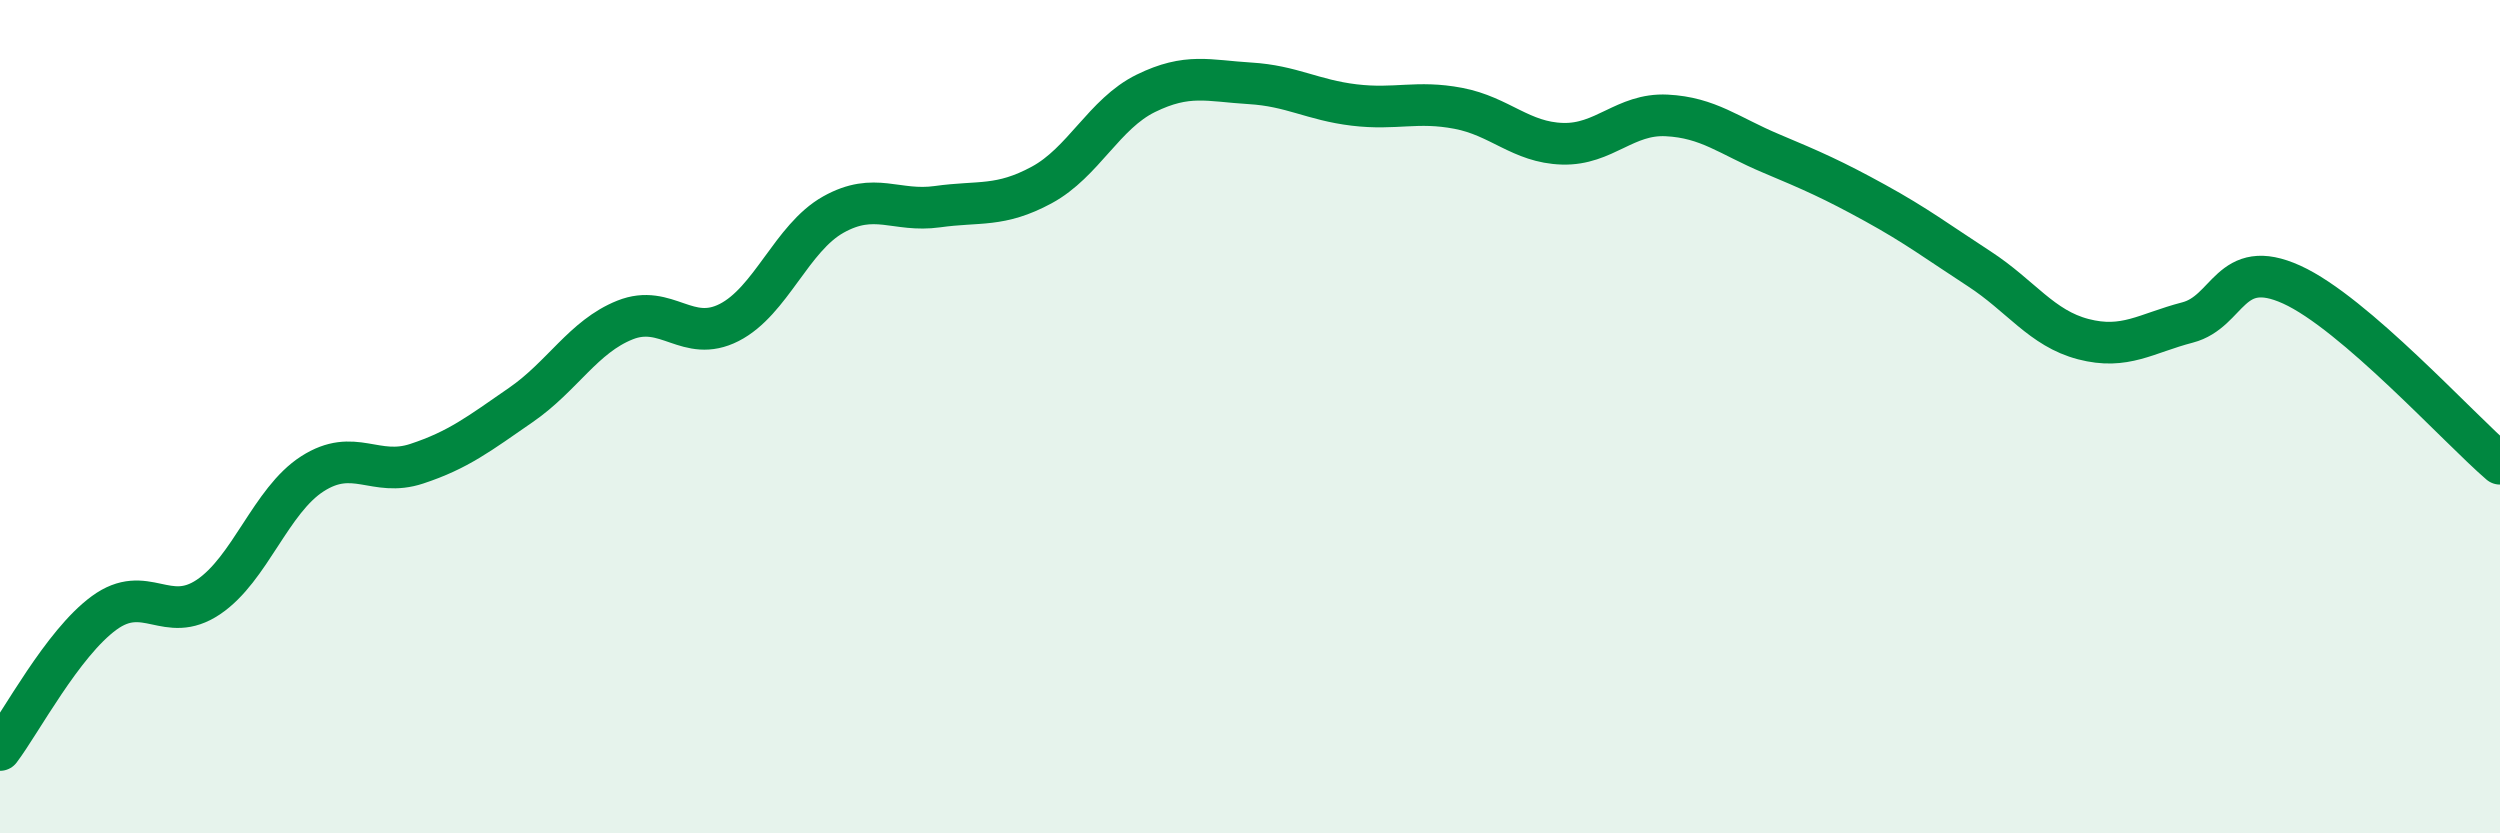
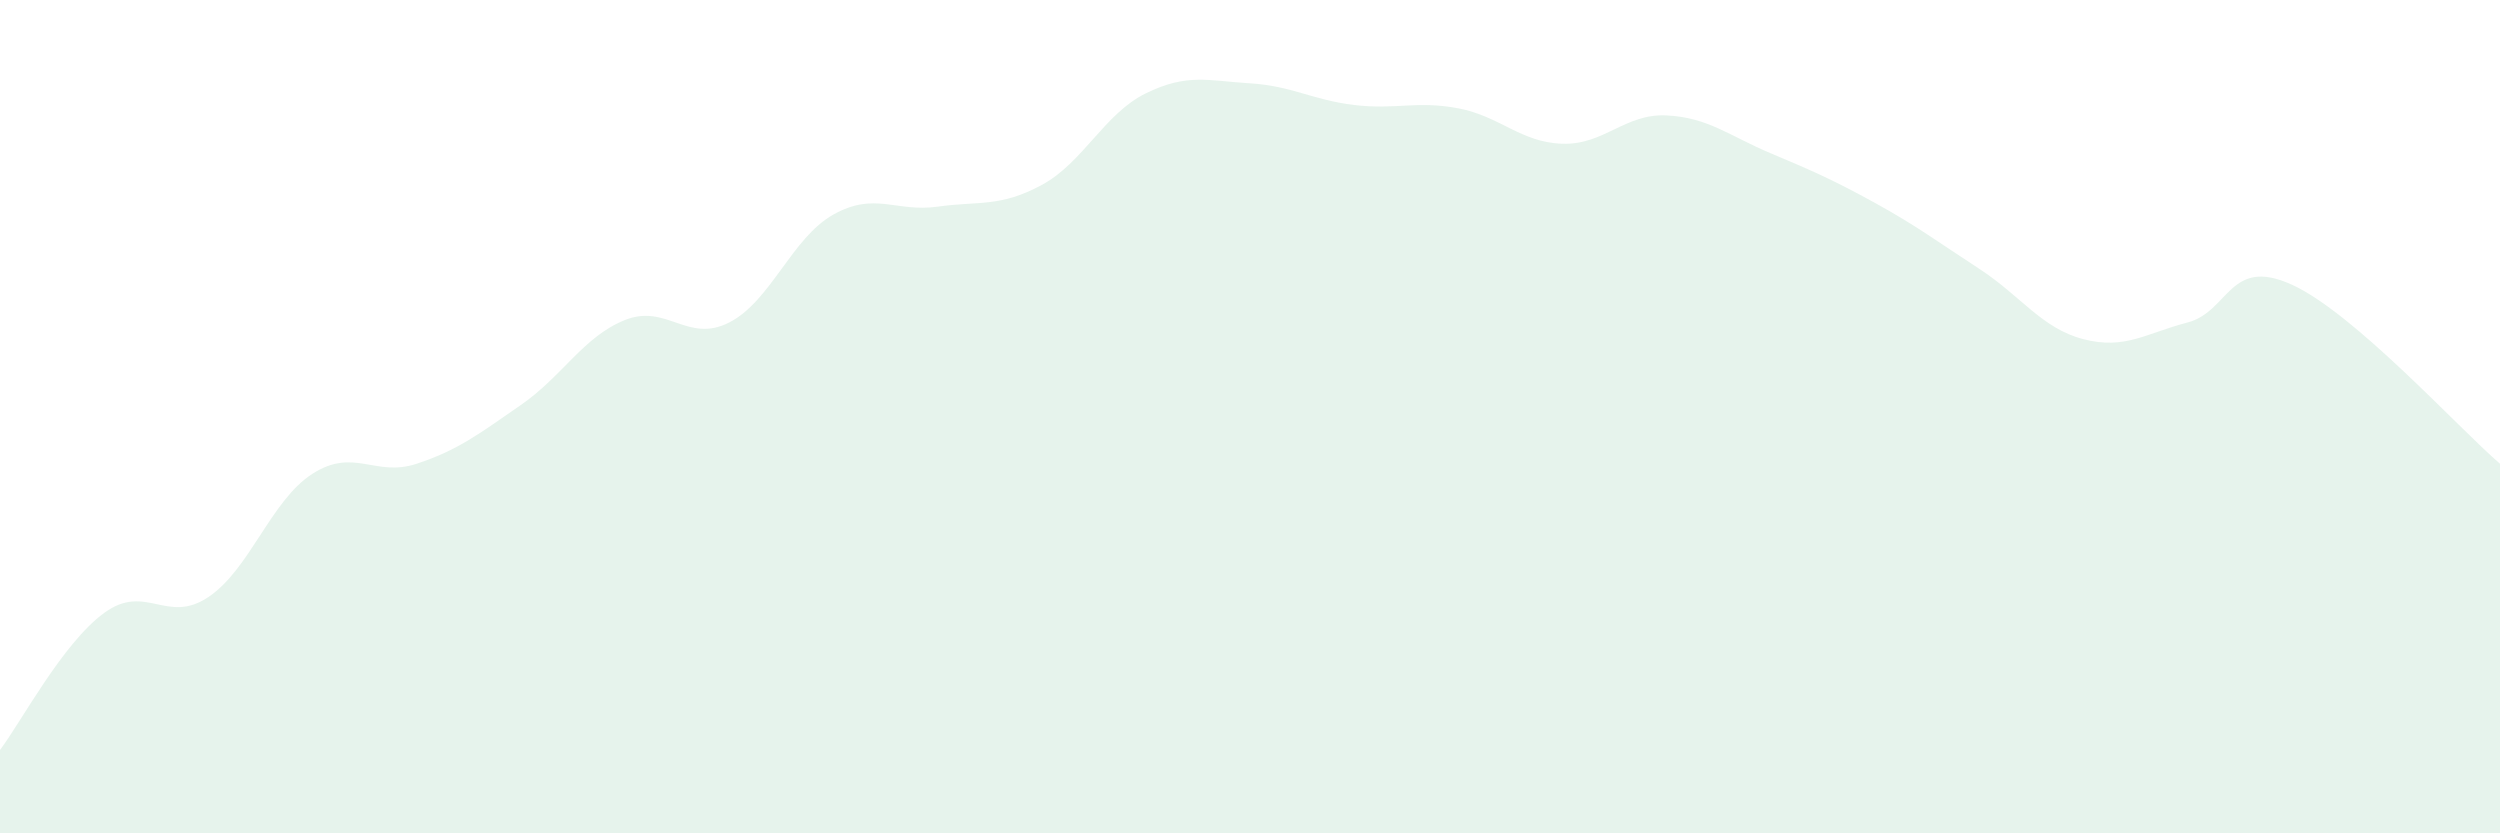
<svg xmlns="http://www.w3.org/2000/svg" width="60" height="20" viewBox="0 0 60 20">
  <path d="M 0,18 C 0.5,17.34 1.5,15.44 2.5,14.71 C 3.5,13.98 4,15 5,14.33 C 6,13.66 6.5,12.01 7.5,11.37 C 8.5,10.73 9,11.46 10,11.13 C 11,10.8 11.5,10.41 12.5,9.72 C 13.5,9.03 14,8.08 15,7.68 C 16,7.28 16.5,8.25 17.5,7.74 C 18.5,7.23 19,5.71 20,5.15 C 21,4.59 21.5,5.1 22.5,4.96 C 23.5,4.82 24,4.98 25,4.44 C 26,3.9 26.5,2.73 27.5,2.24 C 28.5,1.75 29,1.94 30,2 C 31,2.06 31.5,2.4 32.5,2.52 C 33.5,2.64 34,2.41 35,2.6 C 36,2.79 36.5,3.42 37.5,3.45 C 38.5,3.48 39,2.72 40,2.77 C 41,2.82 41.5,3.26 42.5,3.68 C 43.5,4.1 44,4.32 45,4.87 C 46,5.42 46.5,5.8 47.5,6.45 C 48.5,7.1 49,7.88 50,8.14 C 51,8.4 51.5,8 52.5,7.74 C 53.5,7.48 53.5,6.15 55,6.83 C 56.5,7.51 59,10.27 60,11.13L60 20L0 20Z" fill="#008740" opacity="0.1" stroke-linecap="round" stroke-linejoin="round" />
-   <path d="M 0,18 C 0.5,17.34 1.5,15.44 2.5,14.71 C 3.5,13.98 4,15 5,14.33 C 6,13.66 6.5,12.01 7.5,11.37 C 8.5,10.73 9,11.46 10,11.13 C 11,10.8 11.5,10.41 12.5,9.72 C 13.5,9.03 14,8.08 15,7.68 C 16,7.28 16.5,8.25 17.5,7.74 C 18.5,7.23 19,5.71 20,5.15 C 21,4.59 21.5,5.1 22.5,4.96 C 23.5,4.82 24,4.98 25,4.44 C 26,3.9 26.5,2.73 27.5,2.24 C 28.5,1.75 29,1.94 30,2 C 31,2.06 31.5,2.4 32.5,2.52 C 33.5,2.64 34,2.41 35,2.6 C 36,2.79 36.5,3.42 37.5,3.45 C 38.5,3.48 39,2.72 40,2.77 C 41,2.82 41.5,3.26 42.5,3.68 C 43.5,4.1 44,4.32 45,4.87 C 46,5.42 46.5,5.8 47.5,6.45 C 48.5,7.1 49,7.88 50,8.14 C 51,8.4 51.5,8 52.5,7.74 C 53.5,7.48 53.5,6.15 55,6.83 C 56.5,7.51 59,10.27 60,11.13" stroke="#008740" stroke-width="1" fill="none" stroke-linecap="round" stroke-linejoin="round" />
</svg>